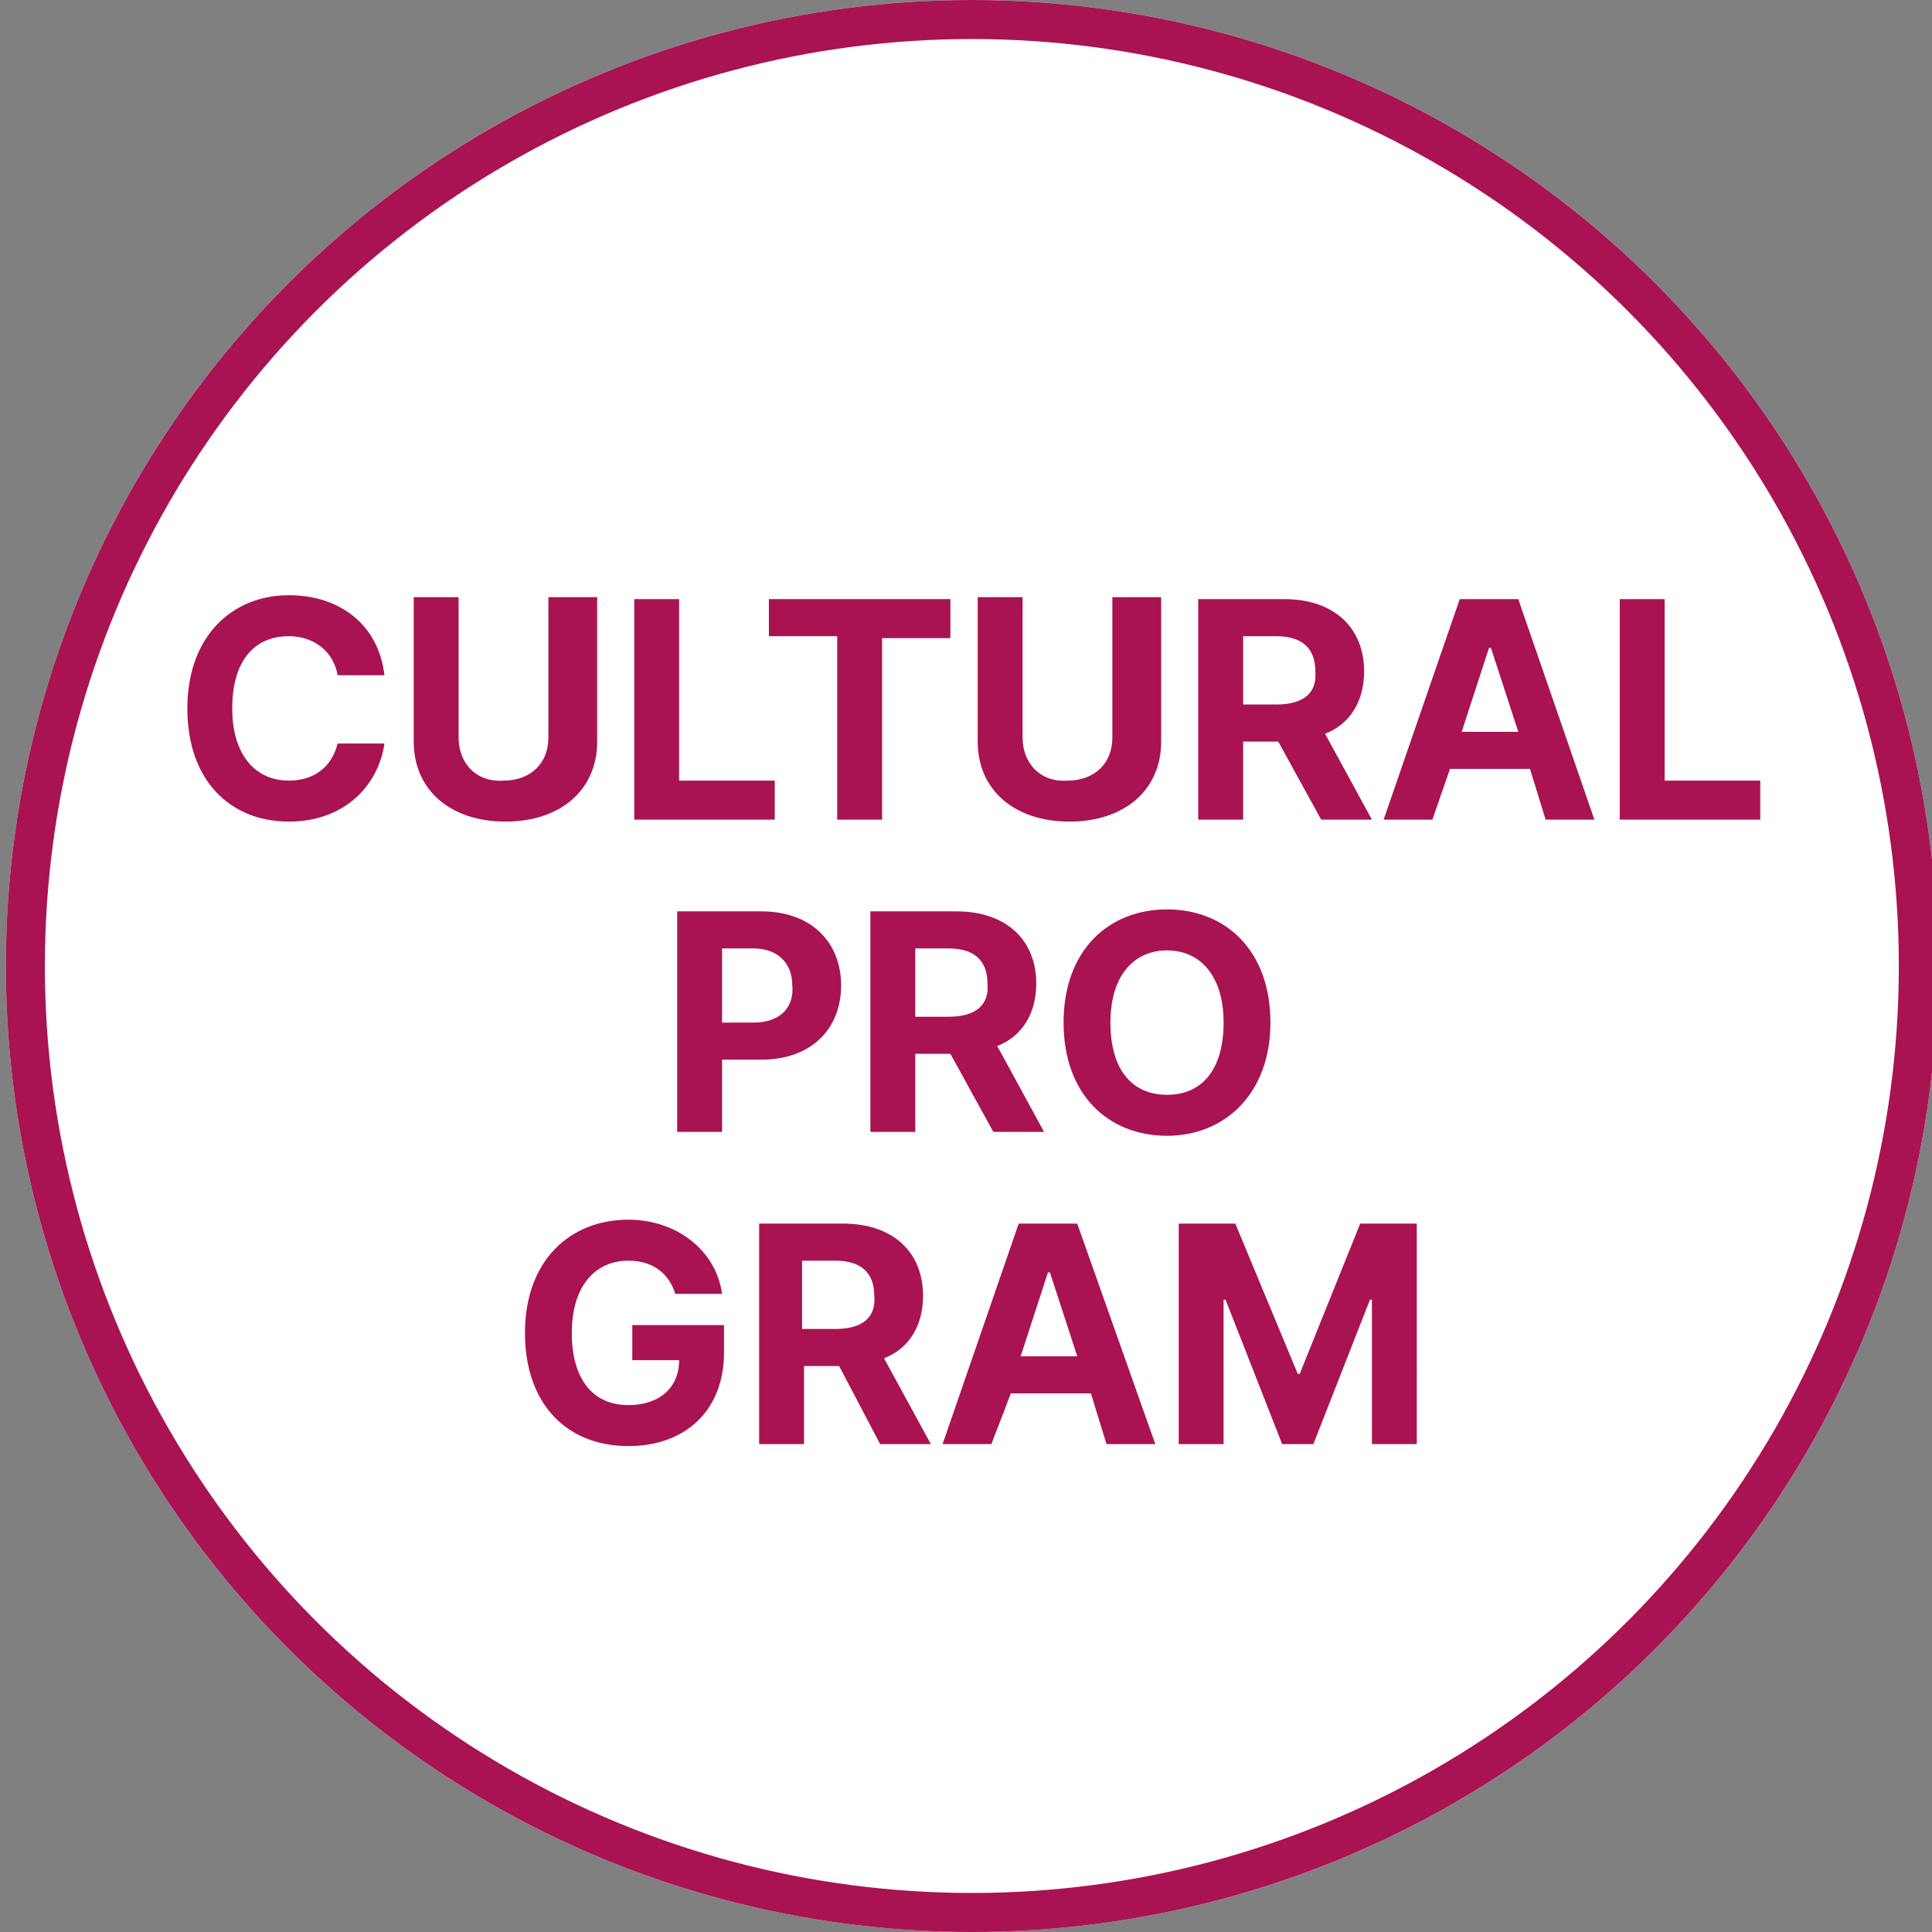
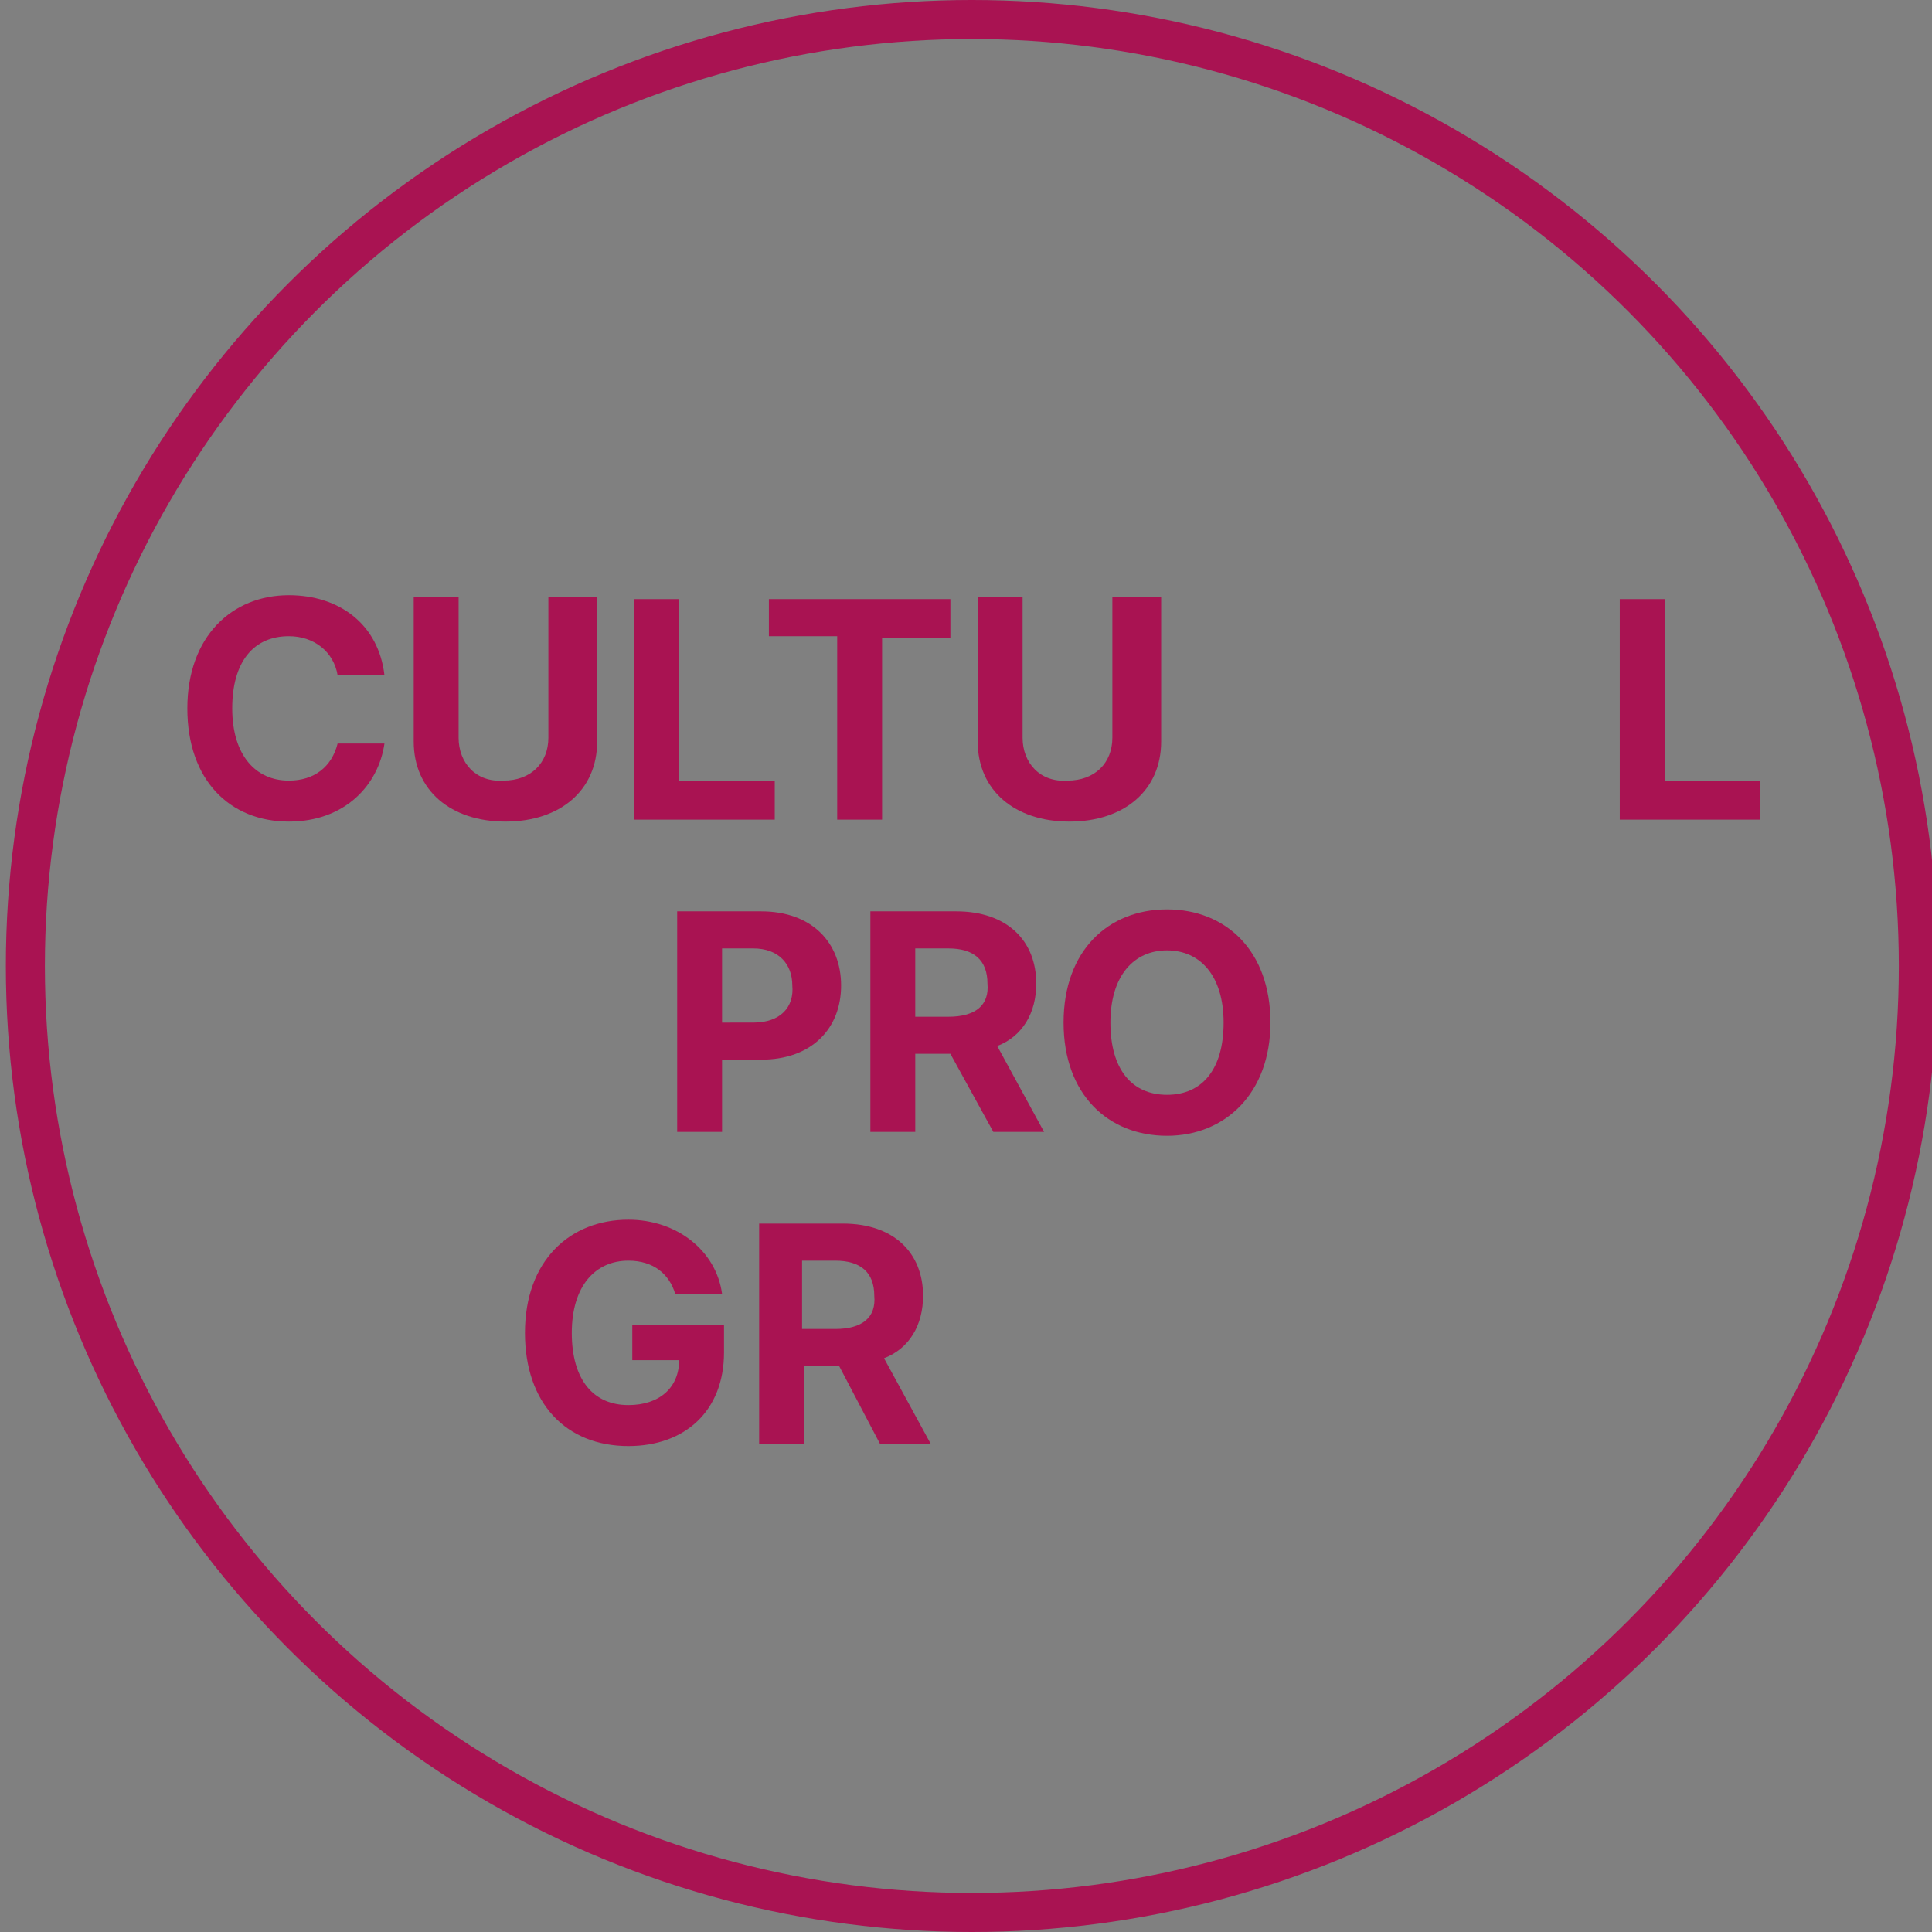
<svg xmlns="http://www.w3.org/2000/svg" version="1.1" id="Ebene_1" x="0px" y="0px" viewBox="0 0 99 99" style="enable-background:new 0 0 99 99;" xml:space="preserve">
  <rect x="0" y="0" width="99" height="99" fill="#808080" stroke="none" />
  <style type="text/css">
	.st0{fill:#FFFFFF;}
	.st1{fill:none;stroke:#A91352;stroke-width:2;}
	.st2{enable-background:new    ;}
	.st3{fill:#A91352;}
</style>
  <g id="Ellipse_838">
-     <circle class="st0" cx="49.8" cy="49.5" r="49.5" />
    <circle class="st1" cx="49.8" cy="49.5" r="48.5" />
  </g>
  <g class="st2">
    <path class="st3" d="M14.8,32.6c-1.8,0-2.9,1.3-2.9,3.7s1.2,3.7,2.9,3.7c1.3,0,2.2-0.7,2.5-1.9h2.4c-0.3,2.1-2,4-4.9,4   c-3,0-5.2-2.1-5.2-5.8s2.3-5.8,5.2-5.8c2.6,0,4.6,1.5,4.9,4.1h-2.4C17.1,33.4,16.1,32.6,14.8,32.6z" />
    <path class="st3" d="M30.6,30.7V38c0,2.5-1.9,4.1-4.7,4.1s-4.7-1.6-4.7-4.1v-7.4h2.3v7.2c0,1.3,0.9,2.3,2.3,2.2   c1.4,0,2.3-0.9,2.3-2.2v-7.2h2.5V30.7z" />
    <path class="st3" d="M32.5,30.7h2.3V40h4.9v2h-7.2V30.7z" />
    <path class="st3" d="M39.4,30.7h9.3v2h-3.5V42h-2.3v-9.4h-3.5V30.7z" />
    <path class="st3" d="M59.5,30.7V38c0,2.5-1.9,4.1-4.7,4.1s-4.7-1.6-4.7-4.1v-7.4h2.3v7.2c0,1.3,0.9,2.3,2.3,2.2   c1.4,0,2.3-0.9,2.3-2.2v-7.2h2.5V30.7z" />
-     <path class="st3" d="M61.4,30.7h4.4c2.6,0,4.1,1.5,4.1,3.7c0,1.5-0.7,2.7-2,3.2l2.4,4.4h-2.6l-2.2-4h-1.8v4h-2.3   C61.4,42,61.4,30.7,61.4,30.7z M65.4,36.1c1.4,0,2.1-0.6,2-1.7c0-1.2-0.7-1.8-2-1.8h-1.7v3.5H65.4z" />
-     <path class="st3" d="M70.9,42l3.9-11.3h3L81.7,42h-2.5l-0.8-2.6h-4.1L73.4,42H70.9z M77.8,37.5l-1.4-4.3h-0.1l-1.4,4.3H77.8z" />
    <path class="st3" d="M83,30.7h2.3V40h4.9v2H83V30.7z" />
  </g>
  <g class="st2">
    <path class="st3" d="M34.6,46.7H39c2.6,0,4.1,1.6,4.1,3.8s-1.5,3.8-4.1,3.8h-2V58h-2.3V46.7H34.6z M38.6,52.4c1.4,0,2.1-0.8,2-1.9   c0-1.1-0.7-1.9-2-1.9H37v3.8C37,52.4,38.6,52.4,38.6,52.4z" />
    <path class="st3" d="M44.6,46.7H49c2.6,0,4.1,1.5,4.1,3.7c0,1.5-0.7,2.7-2,3.2l2.4,4.4h-2.6l-2.2-4h-1.8v4h-2.3   C44.6,58,44.6,46.7,44.6,46.7z M48.6,52.1c1.4,0,2.1-0.6,2-1.7c0-1.2-0.7-1.8-2-1.8h-1.7v3.5H48.6z" />
    <path class="st3" d="M59.8,58.2c-3,0-5.3-2.1-5.3-5.8s2.3-5.8,5.3-5.8s5.3,2.1,5.3,5.8C65.1,56,62.8,58.2,59.8,58.2z M59.8,56.1   c1.8,0,2.9-1.3,2.9-3.7s-1.2-3.7-2.9-3.7s-2.9,1.3-2.9,3.7C56.9,54.8,58,56.1,59.8,56.1z" />
  </g>
  <g class="st2">
    <path class="st3" d="M32.2,64.6c-1.7,0-2.9,1.3-2.9,3.7c0,2.4,1.1,3.7,2.9,3.7c1.6,0,2.6-0.9,2.6-2.3h-2.4v-1.8h4.7v1.4   c0,3-2,4.8-4.9,4.8c-3.2,0-5.3-2.2-5.3-5.8c0-3.7,2.3-5.8,5.3-5.8c2.5,0,4.5,1.6,4.8,3.8h-2.4C34.3,65.3,33.5,64.6,32.2,64.6z" />
    <path class="st3" d="M38.8,62.7h4.4c2.6,0,4.1,1.5,4.1,3.7c0,1.5-0.7,2.7-2,3.2l2.4,4.4h-2.6L43,70h-1.8v4h-2.3V62.7H38.8z    M42.8,68.1c1.4,0,2.1-0.6,2-1.7c0-1.2-0.7-1.8-2-1.8h-1.7v3.5H42.8z" />
-     <path class="st3" d="M48.3,74l3.9-11.3h3l4,11.3h-2.5l-0.8-2.6h-4.1l-1,2.6H48.3z M55.2,69.5l-1.4-4.3h-0.1l-1.4,4.3H55.2z" />
-     <path class="st3" d="M63.3,62.7l3.2,7.7h0.1l3.1-7.7h2.9V74h-2.3v-7.4h-0.1L67.3,74h-1.6l-2.9-7.4h-0.1V74h-2.3V62.7H63.3z" />
  </g>
</svg>